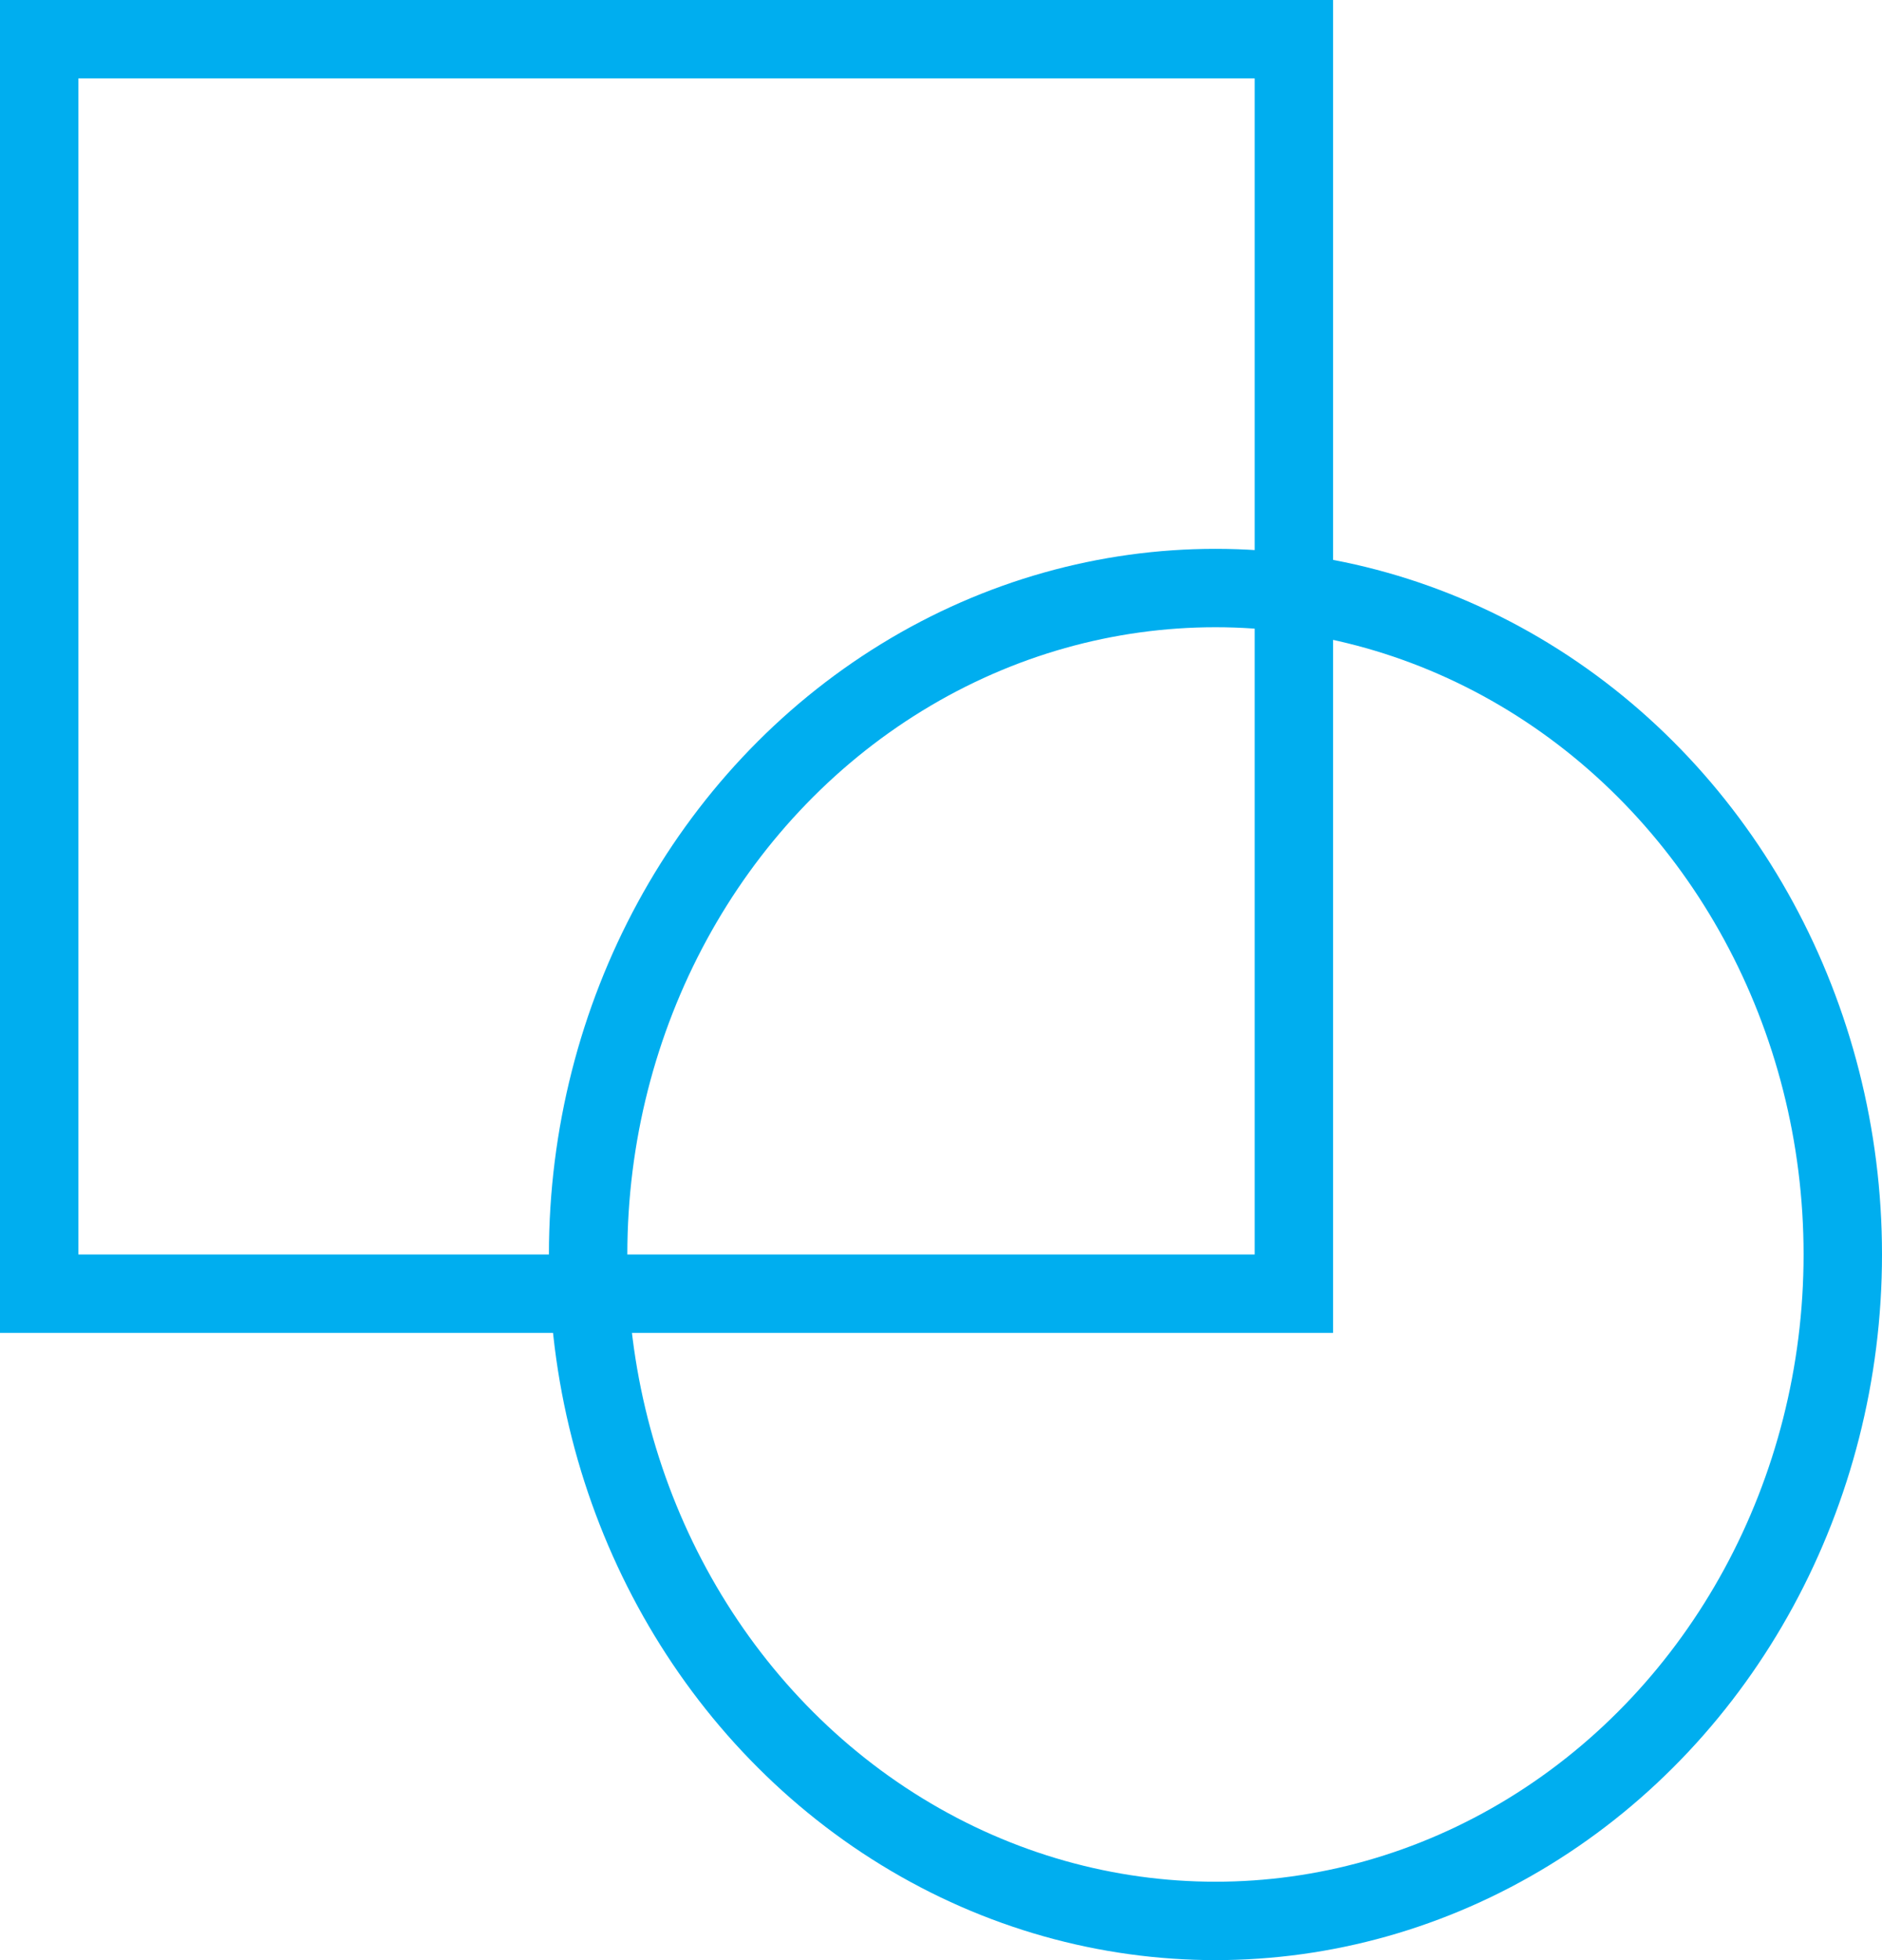
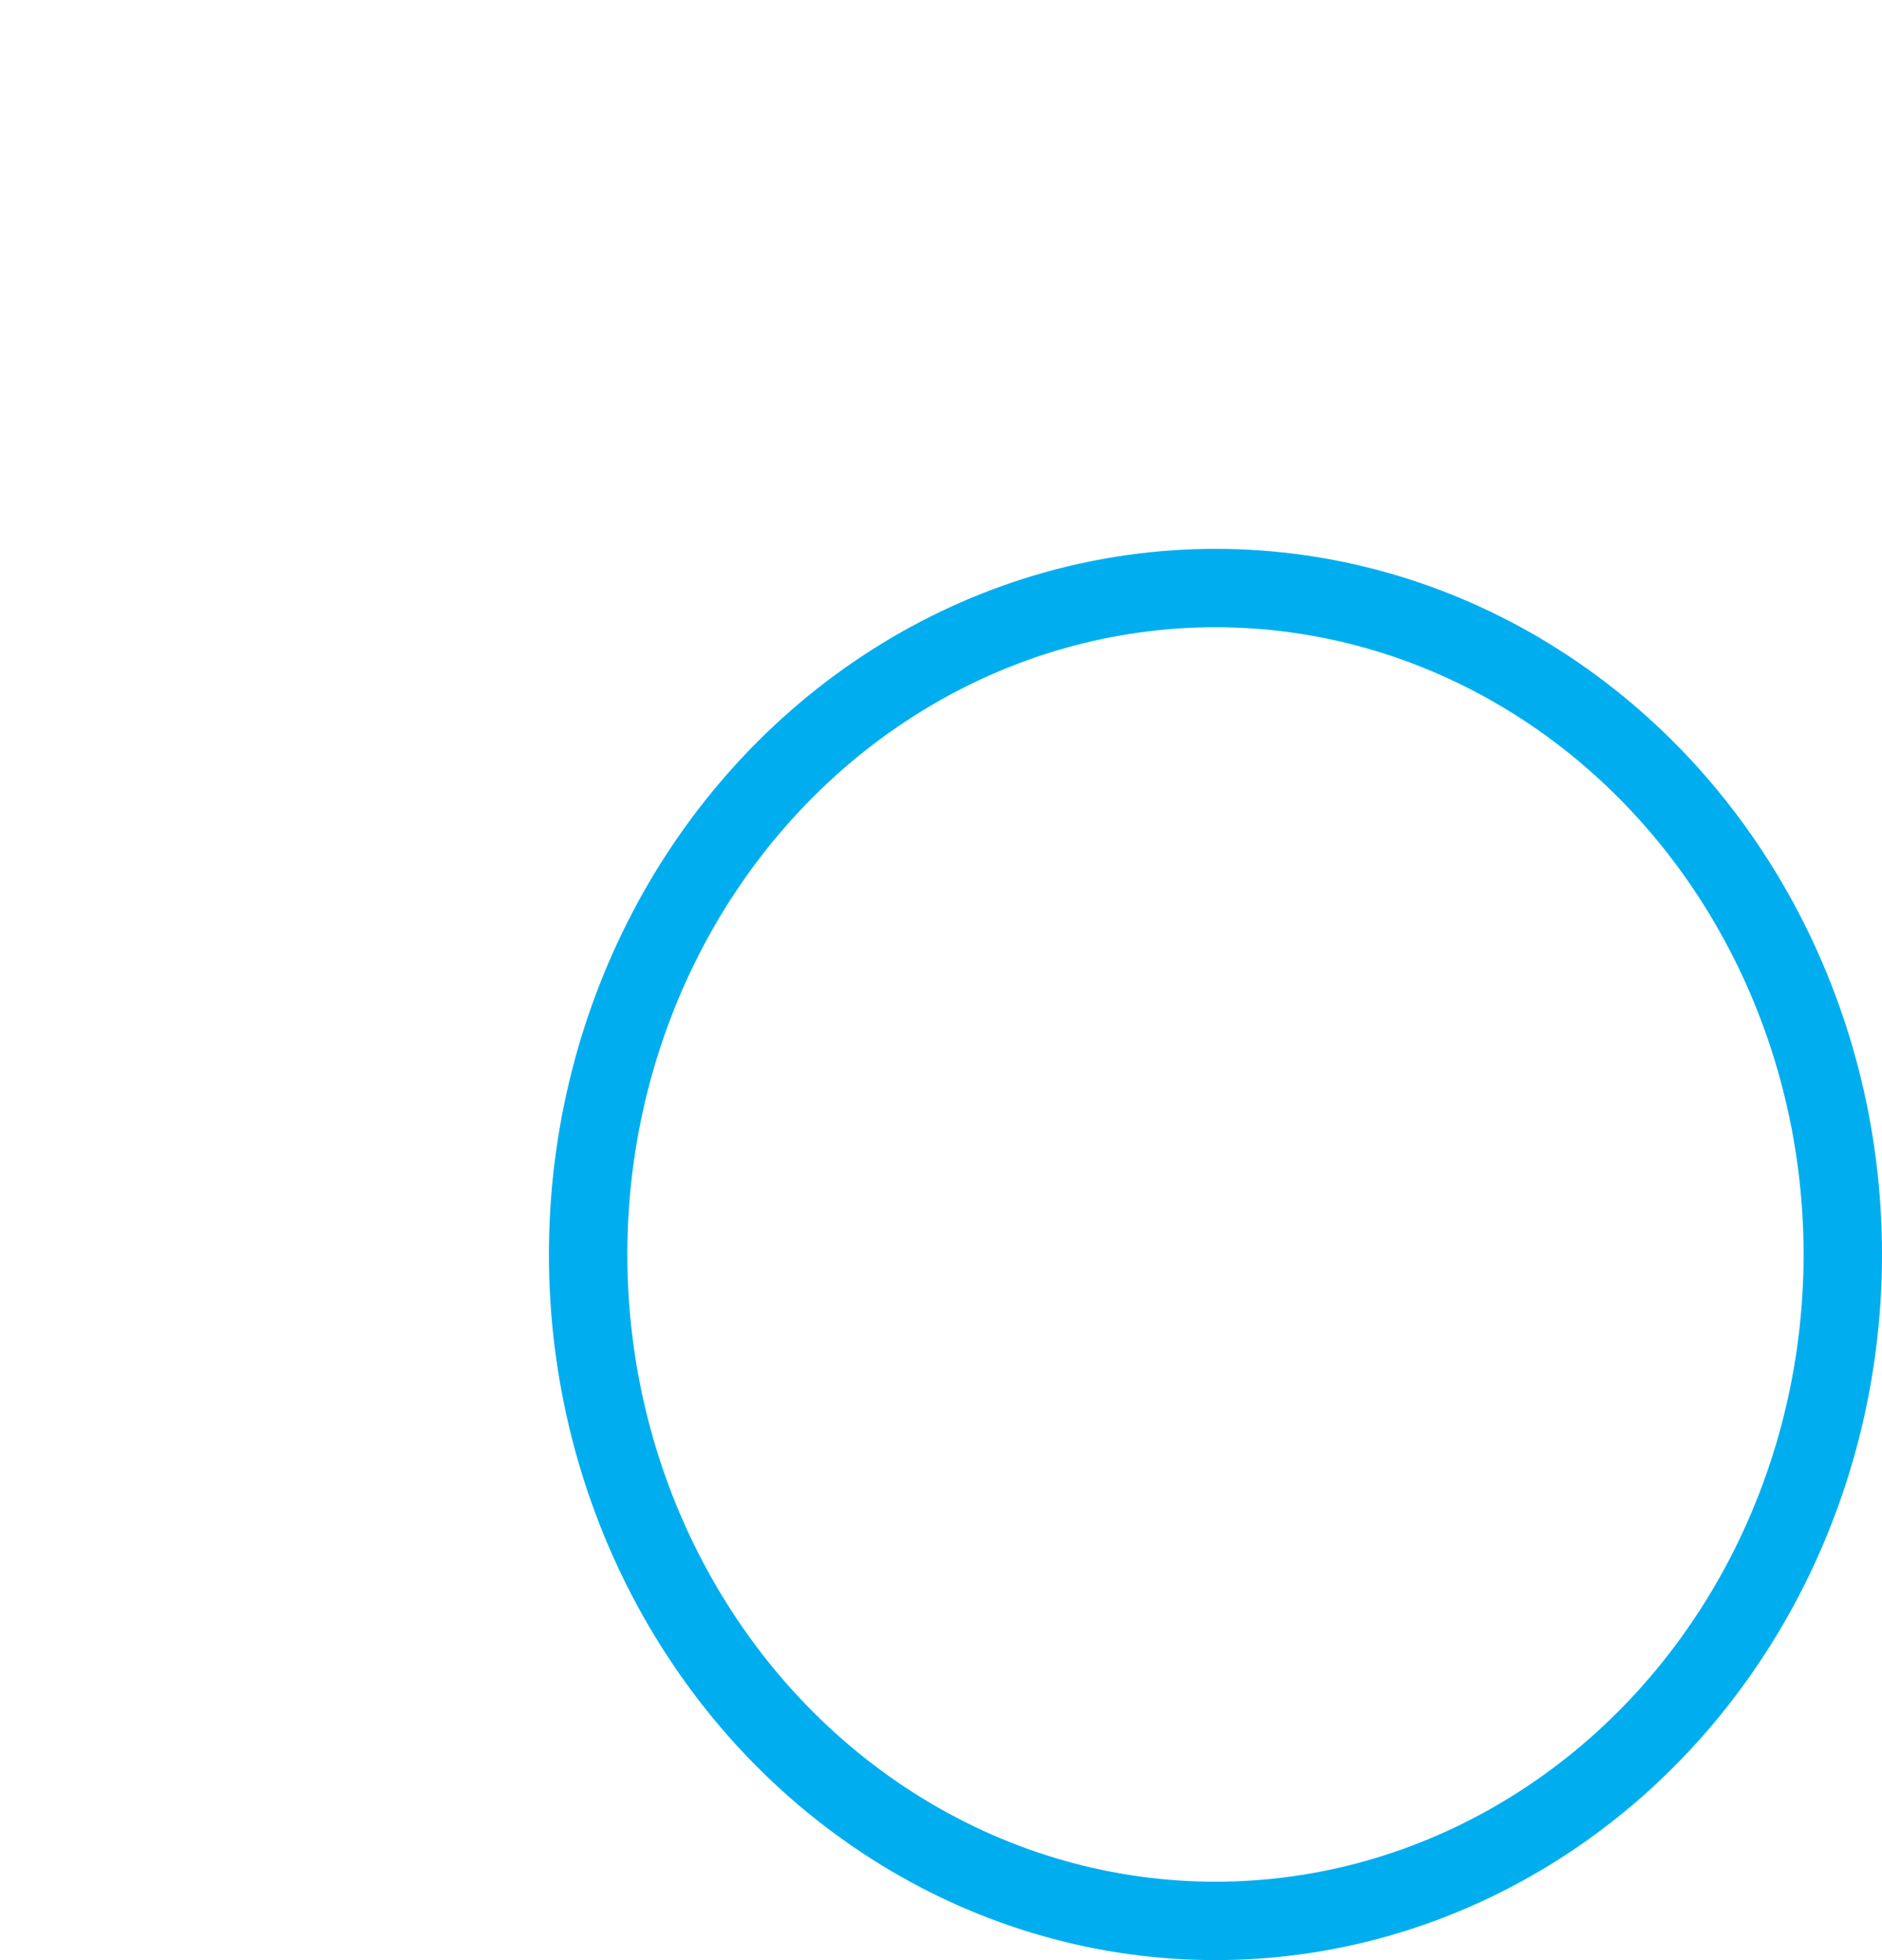
<svg xmlns="http://www.w3.org/2000/svg" width="24" height="25" viewBox="0 0 24 25">
  <defs>
    <style>.a{fill:none;stroke:#00aeef;}</style>
  </defs>
  <g transform="translate(-935.5 -4734.5)">
-     <path class="a" d="M0,0H16V16H0Z" transform="translate(936 4735)" />
    <ellipse class="a" cx="8" cy="8.5" rx="8" ry="8.5" transform="translate(943 4742)" />
  </g>
</svg>